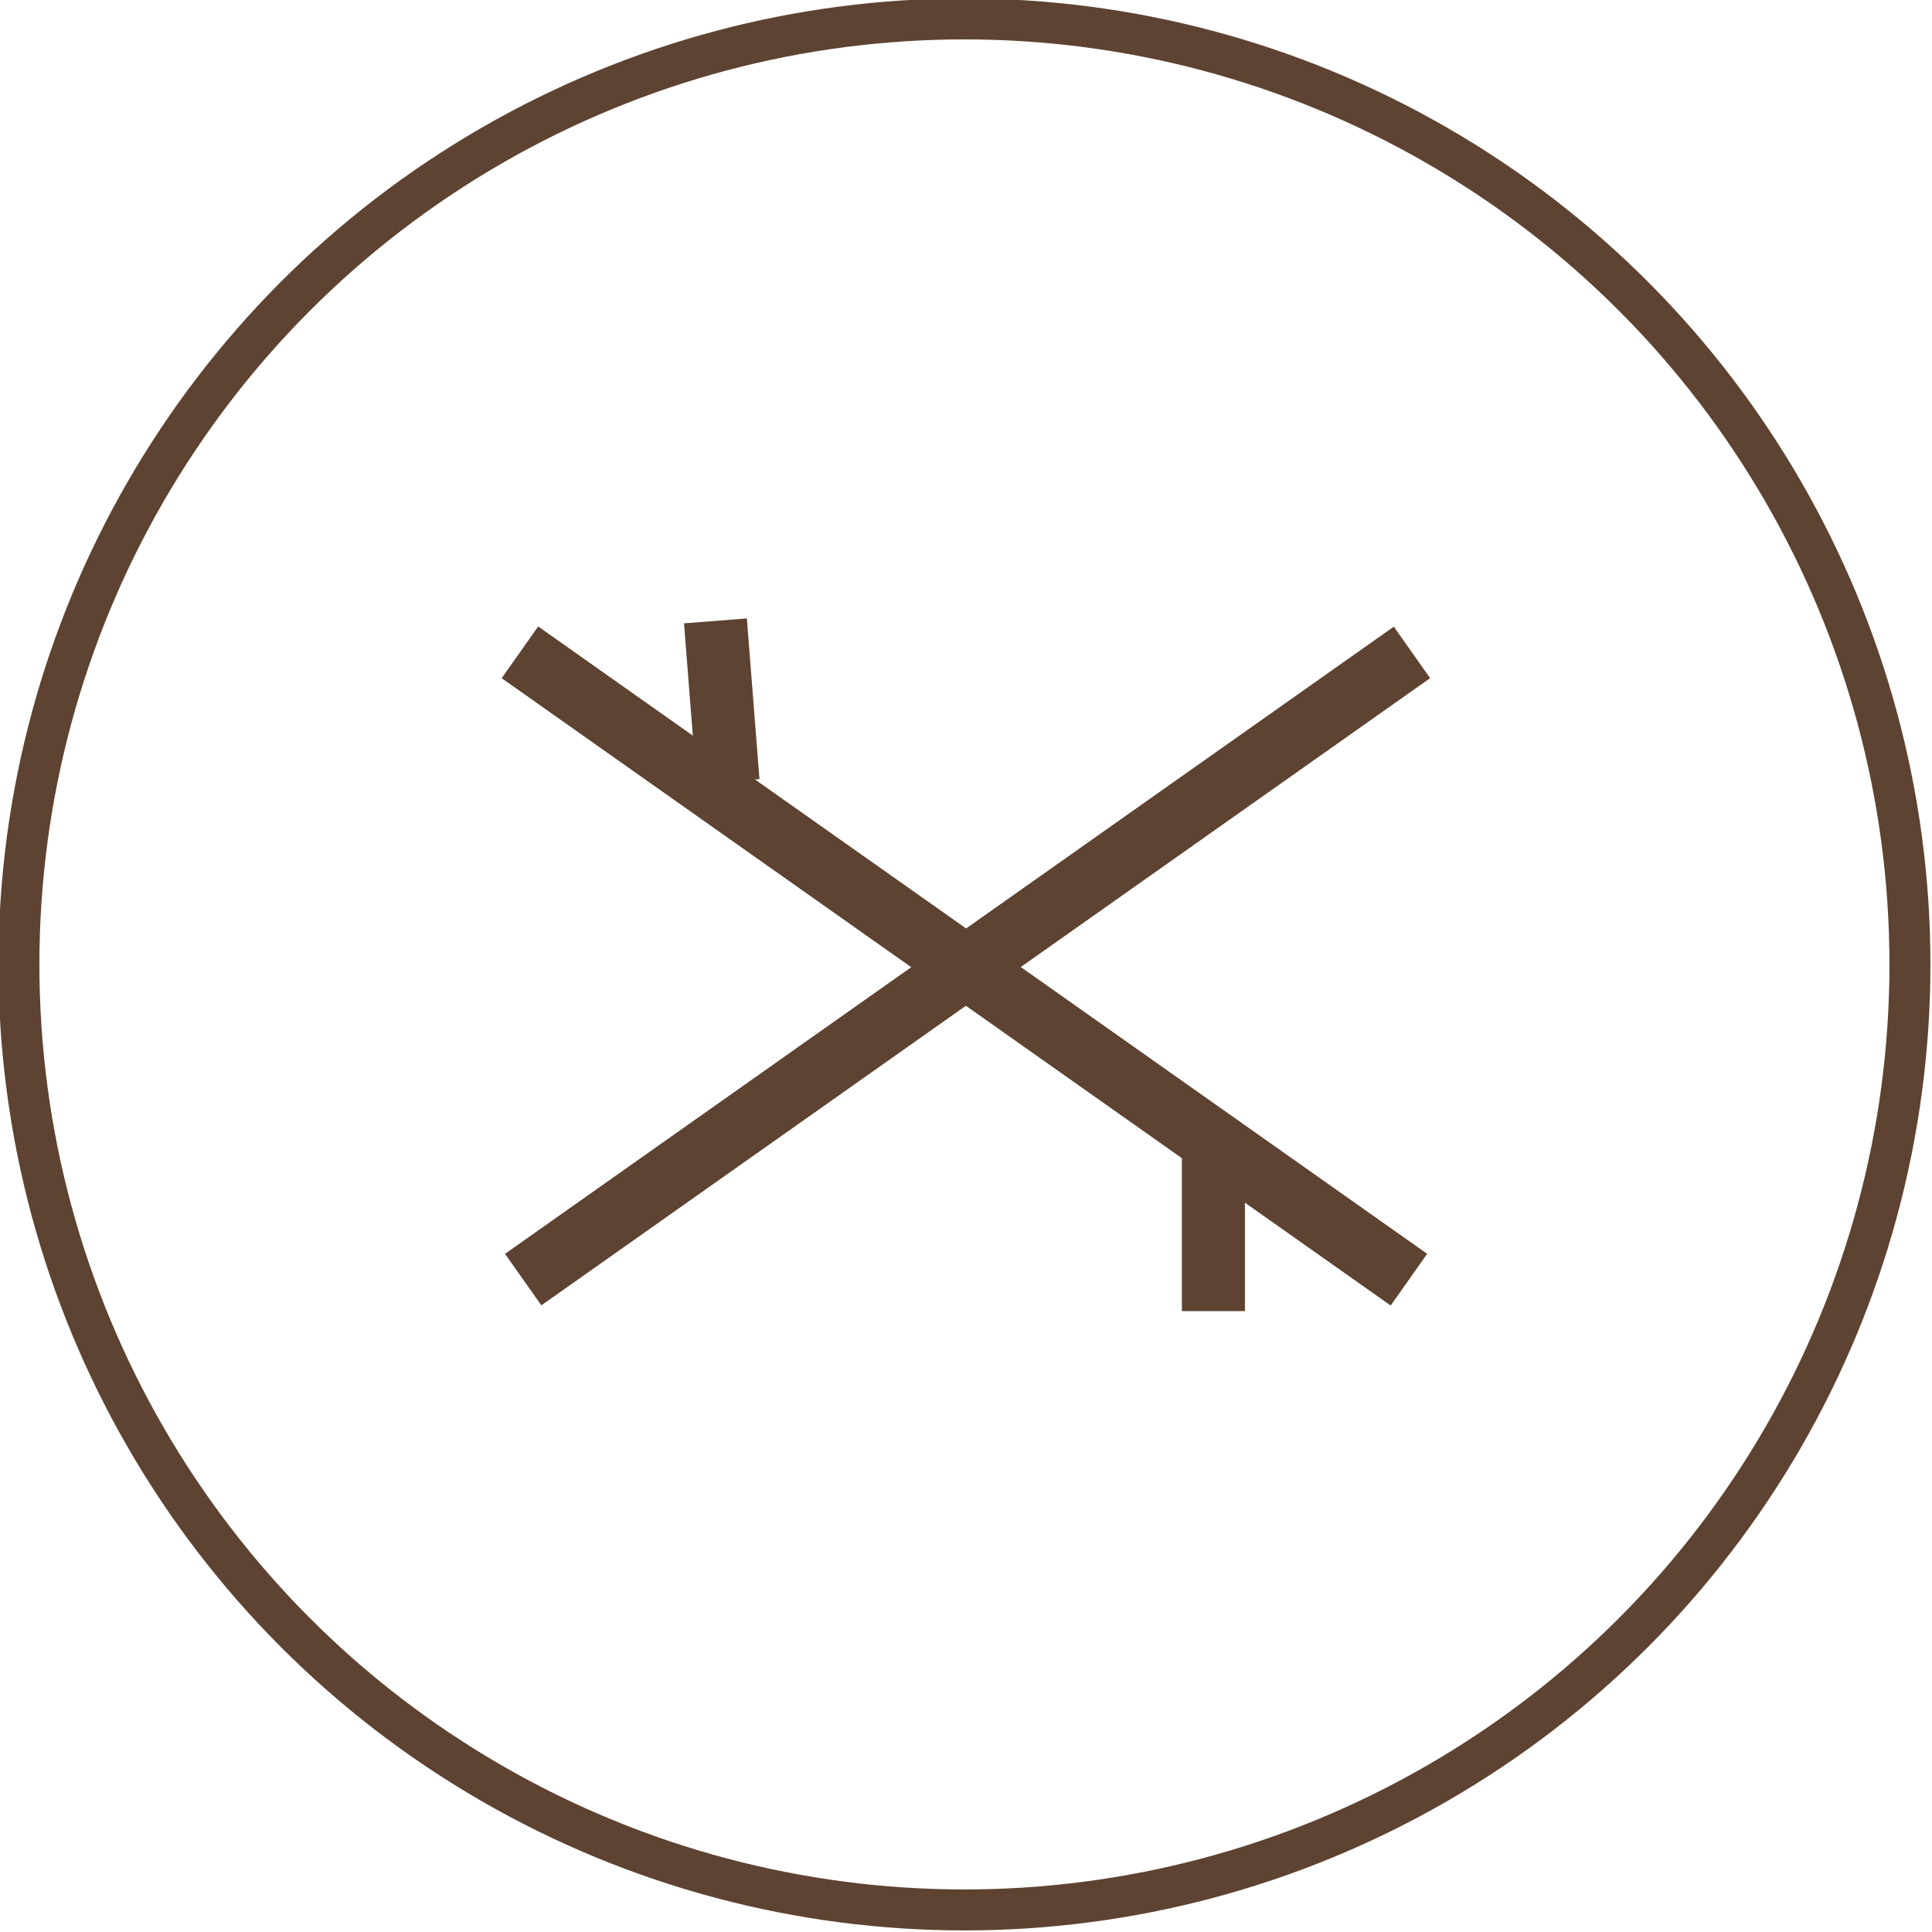
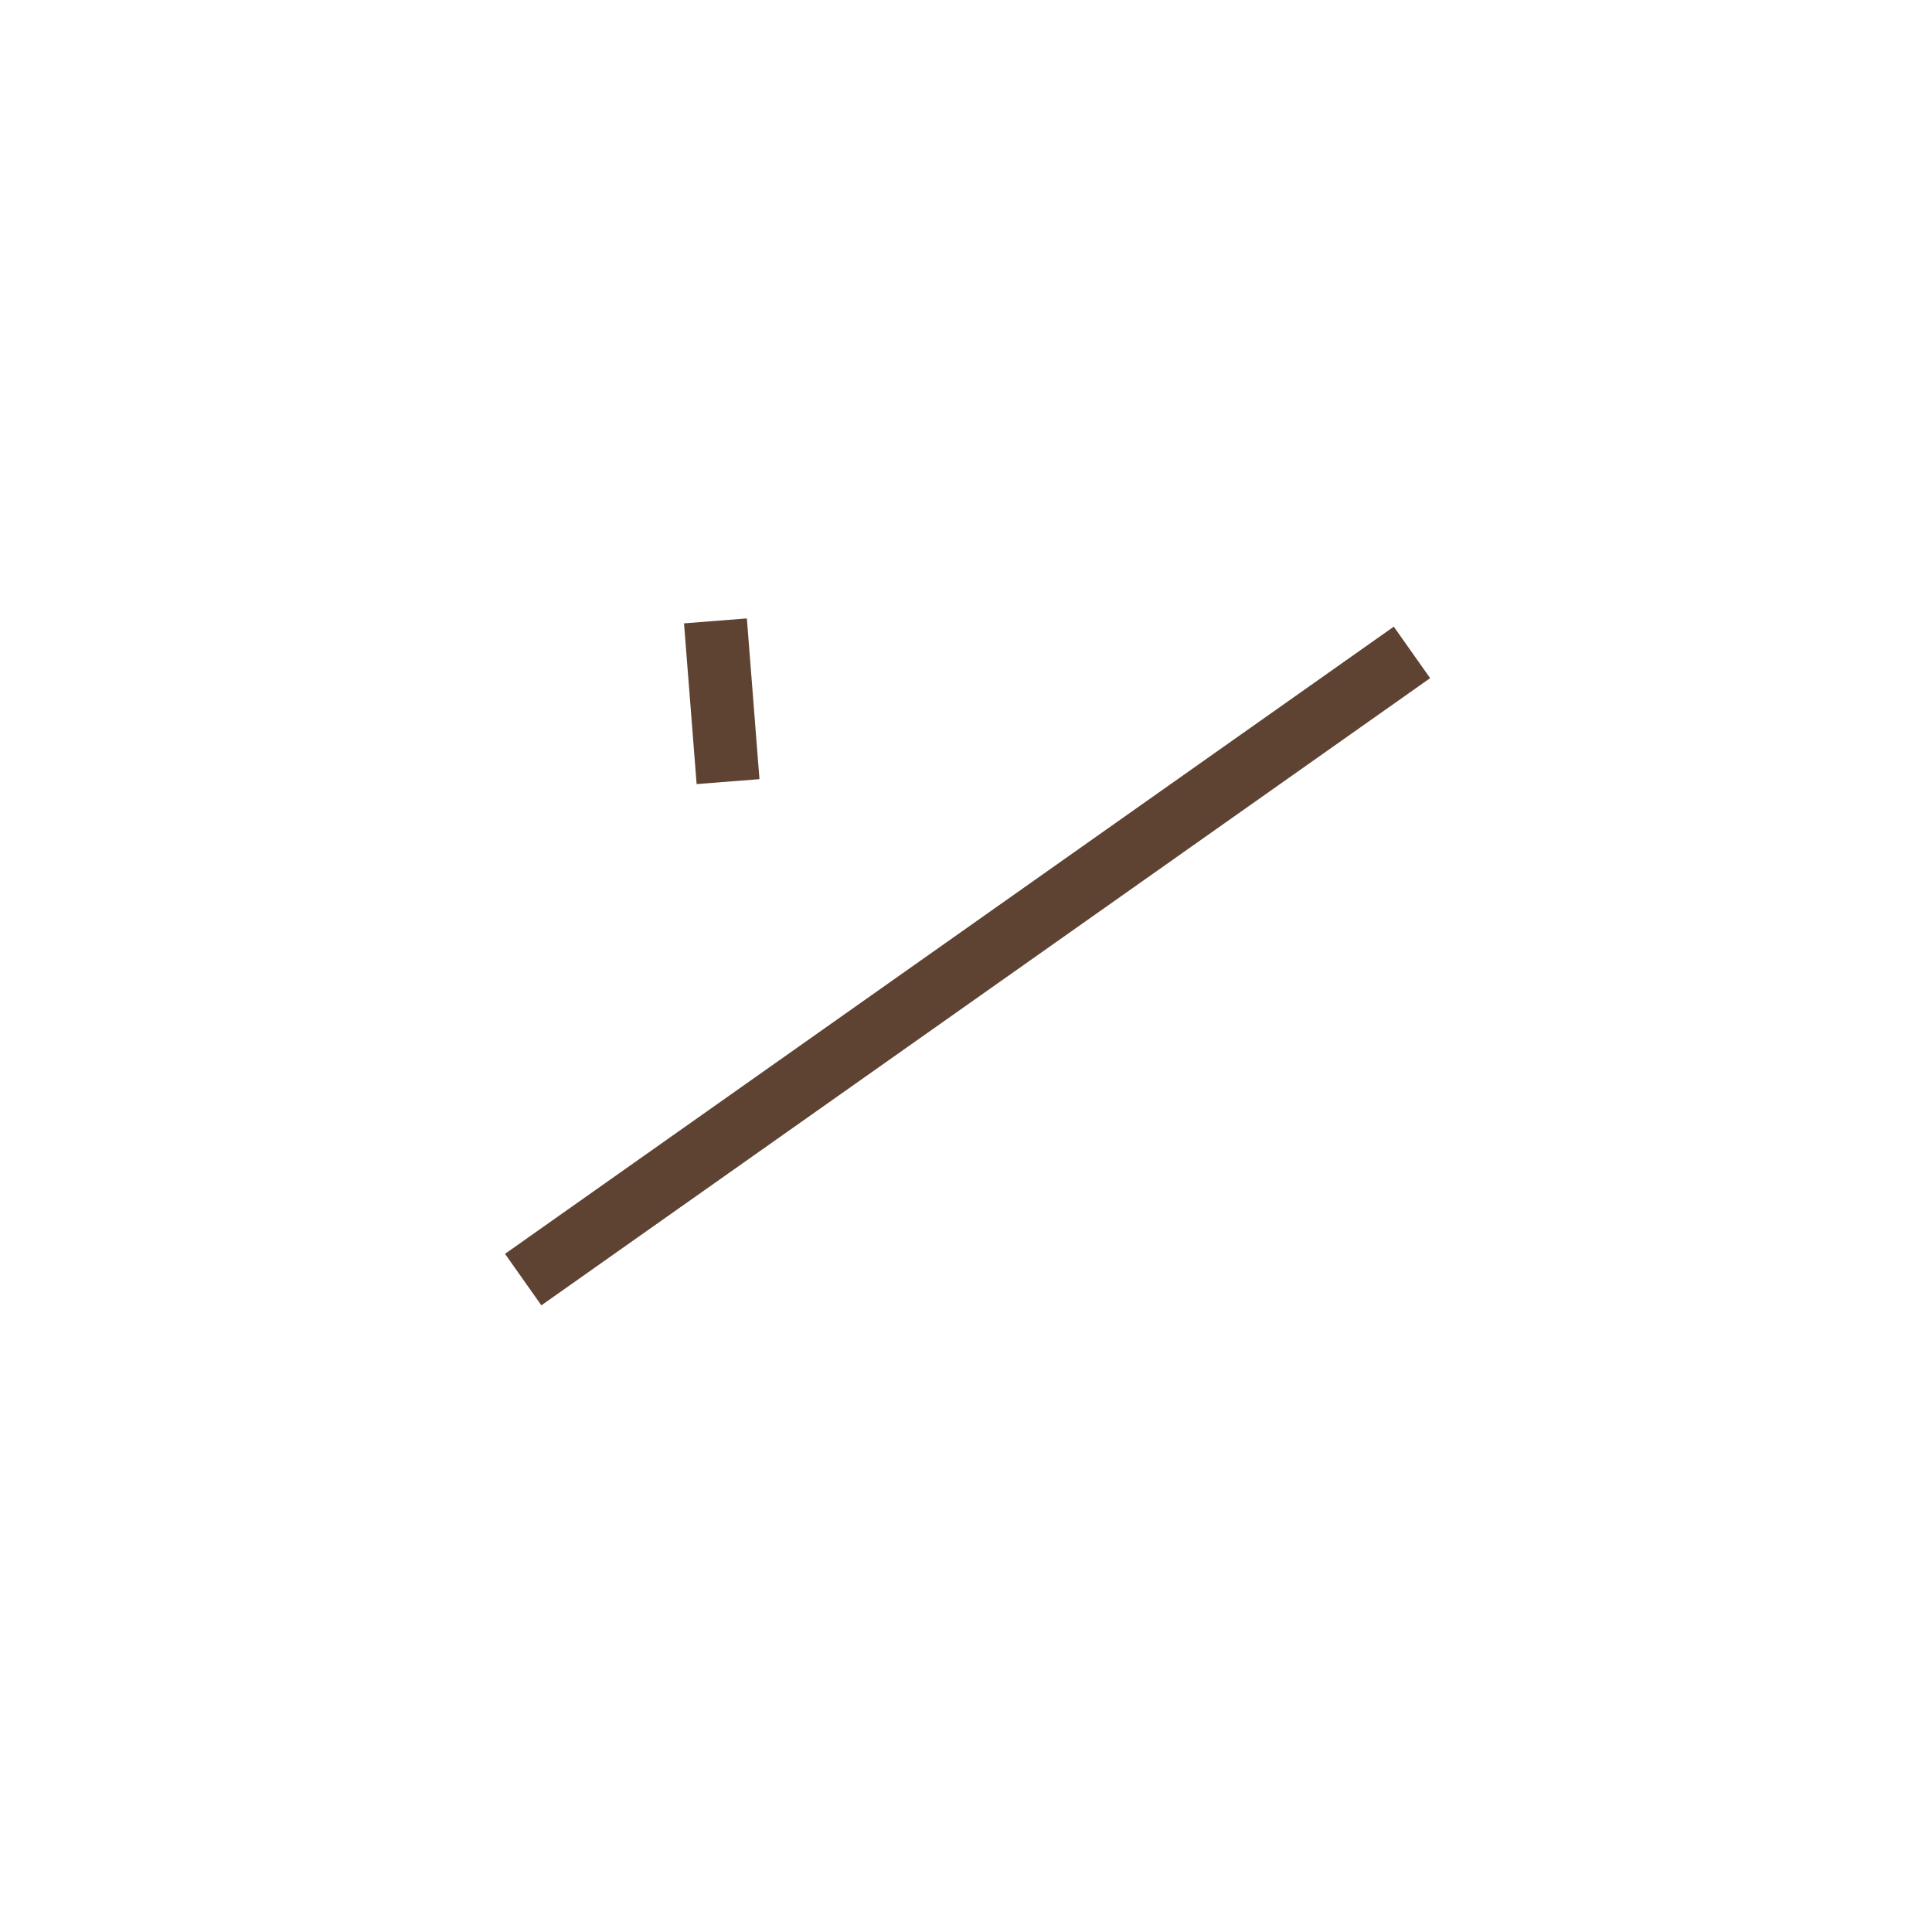
<svg xmlns="http://www.w3.org/2000/svg" width="61.3" height="61.3" viewBox="0 0 61.3 61.3">
  <g>
-     <circle cx="30.6" cy="30.6" r="30" style="fill: none;stroke: #5e4332;stroke-miterlimit: 10;stroke-width: 1.3px" />
    <g>
-       <line x1="44.7" y1="40.6" x2="16.5" y2="20.7" style="fill: none;stroke: #5e4332;stroke-miterlimit: 10;stroke-width: 2px" />
-       <line x1="44.7" y1="40.6" x2="16.5" y2="20.7" style="fill: none;stroke: #5e4332;stroke-miterlimit: 10;stroke-width: 2px" />
      <line x1="16.6" y1="40.6" x2="44.8" y2="20.7" style="fill: none;stroke: #5e4332;stroke-miterlimit: 10;stroke-width: 2px" />
      <line x1="22.7" y1="19.7" x2="23.1" y2="24.8" style="fill: none;stroke: #5e4332;stroke-miterlimit: 10;stroke-width: 2px" />
-       <line x1="38.5" y1="41.6" x2="38.5" y2="36.7" style="fill: none;stroke: #5e4332;stroke-miterlimit: 10;stroke-width: 2px" />
    </g>
  </g>
</svg>